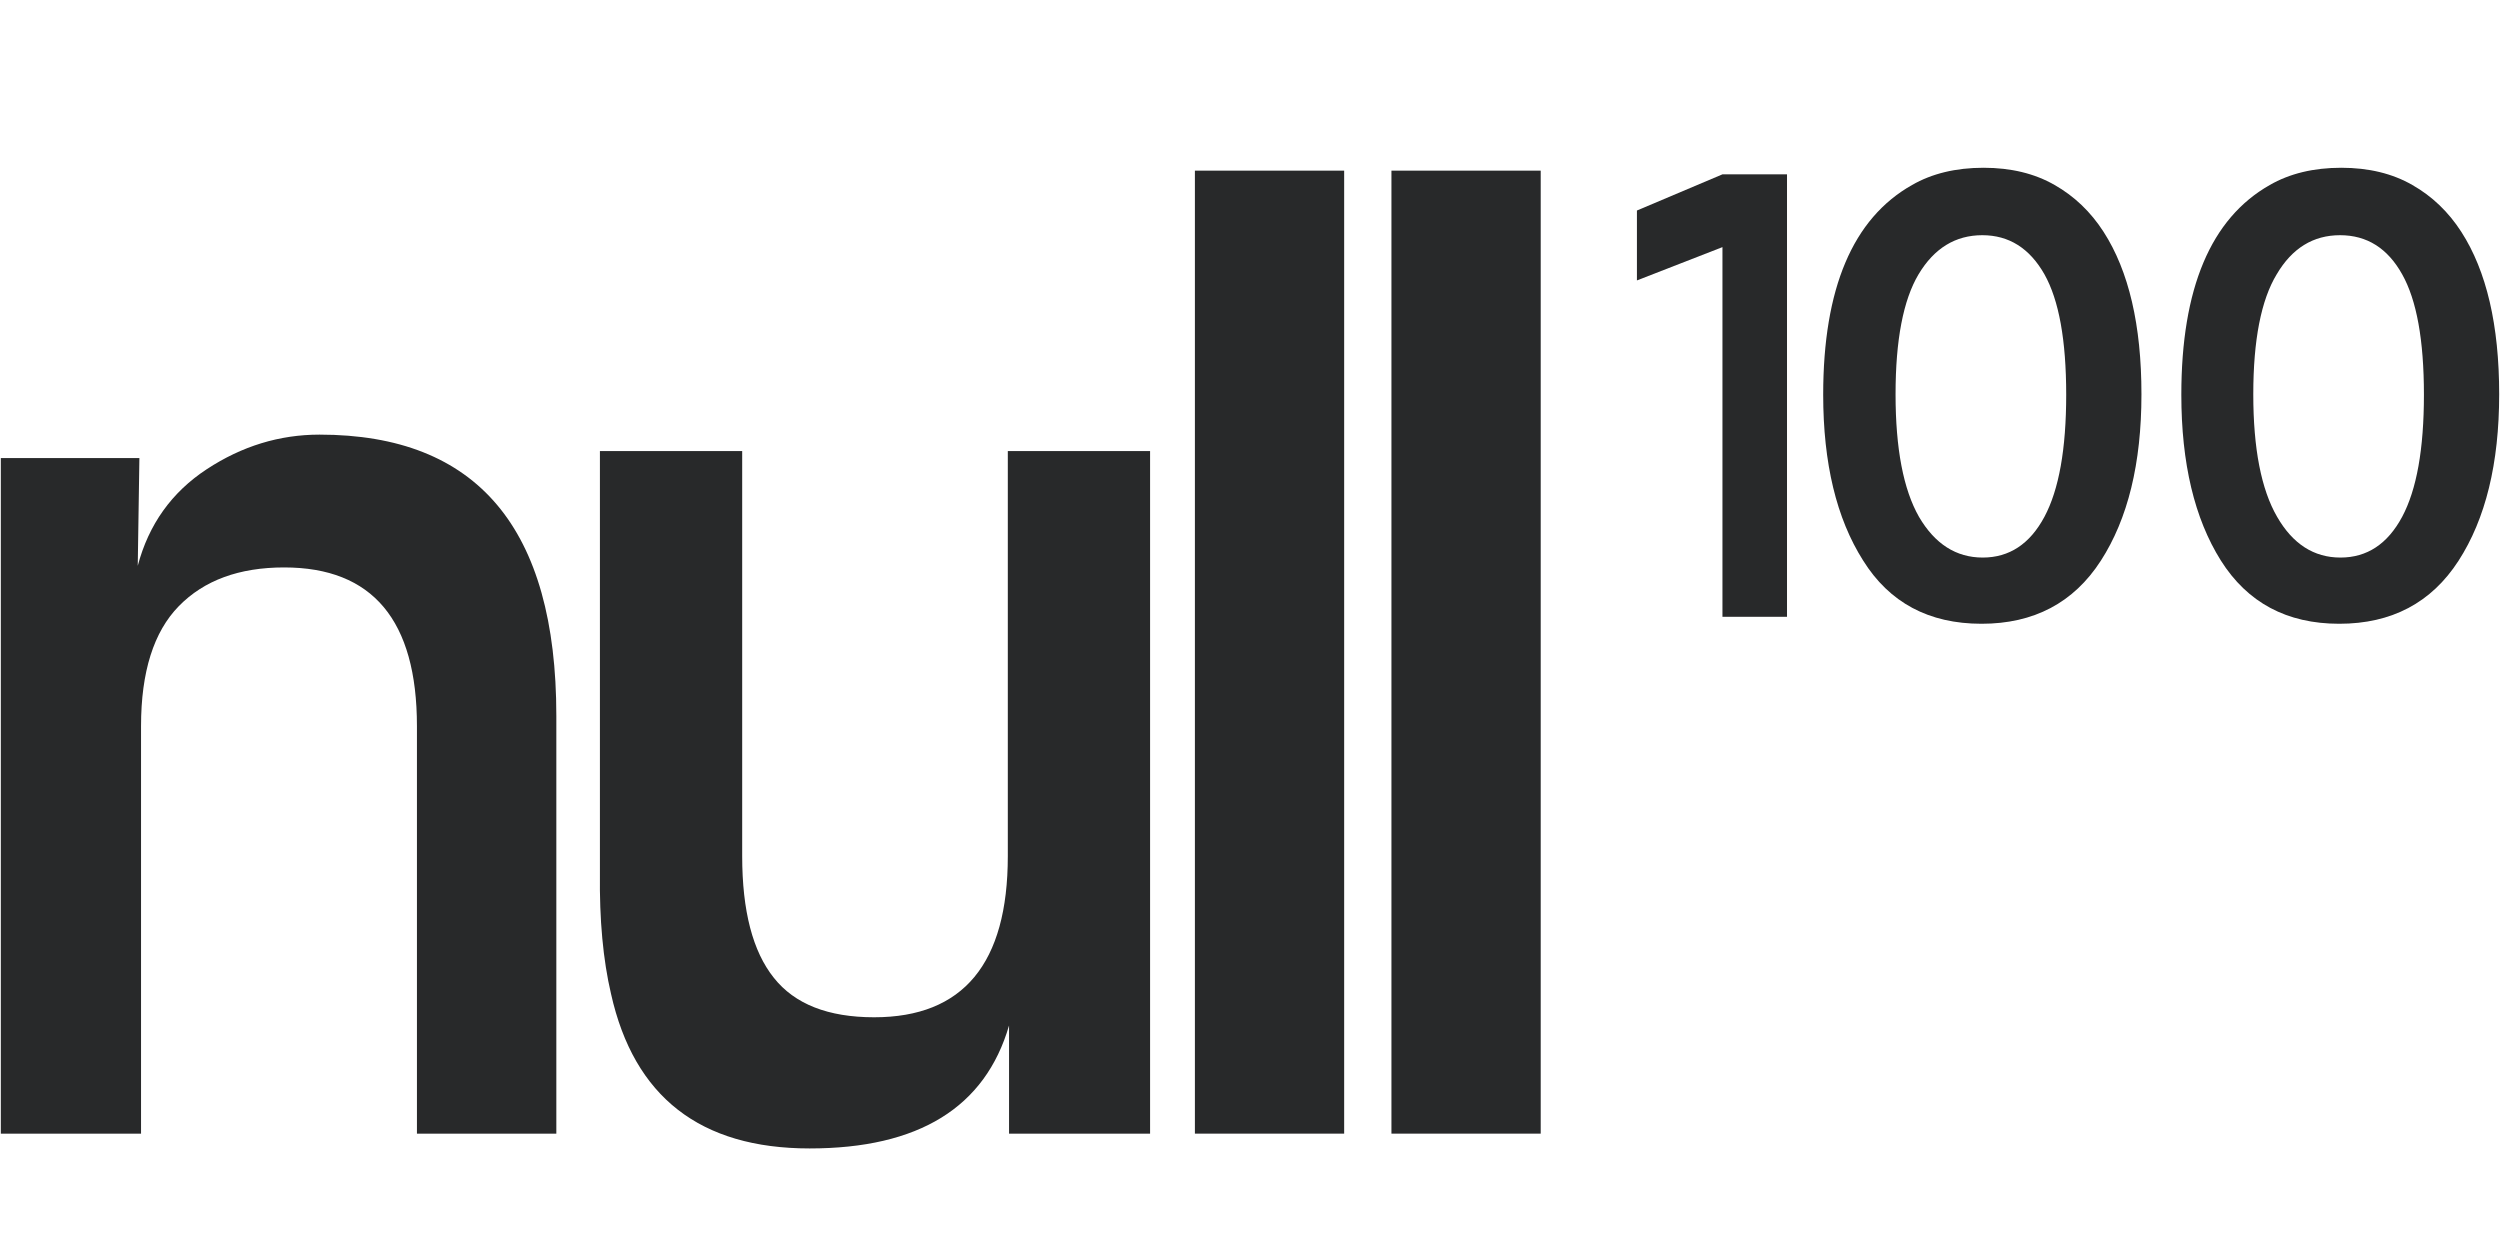
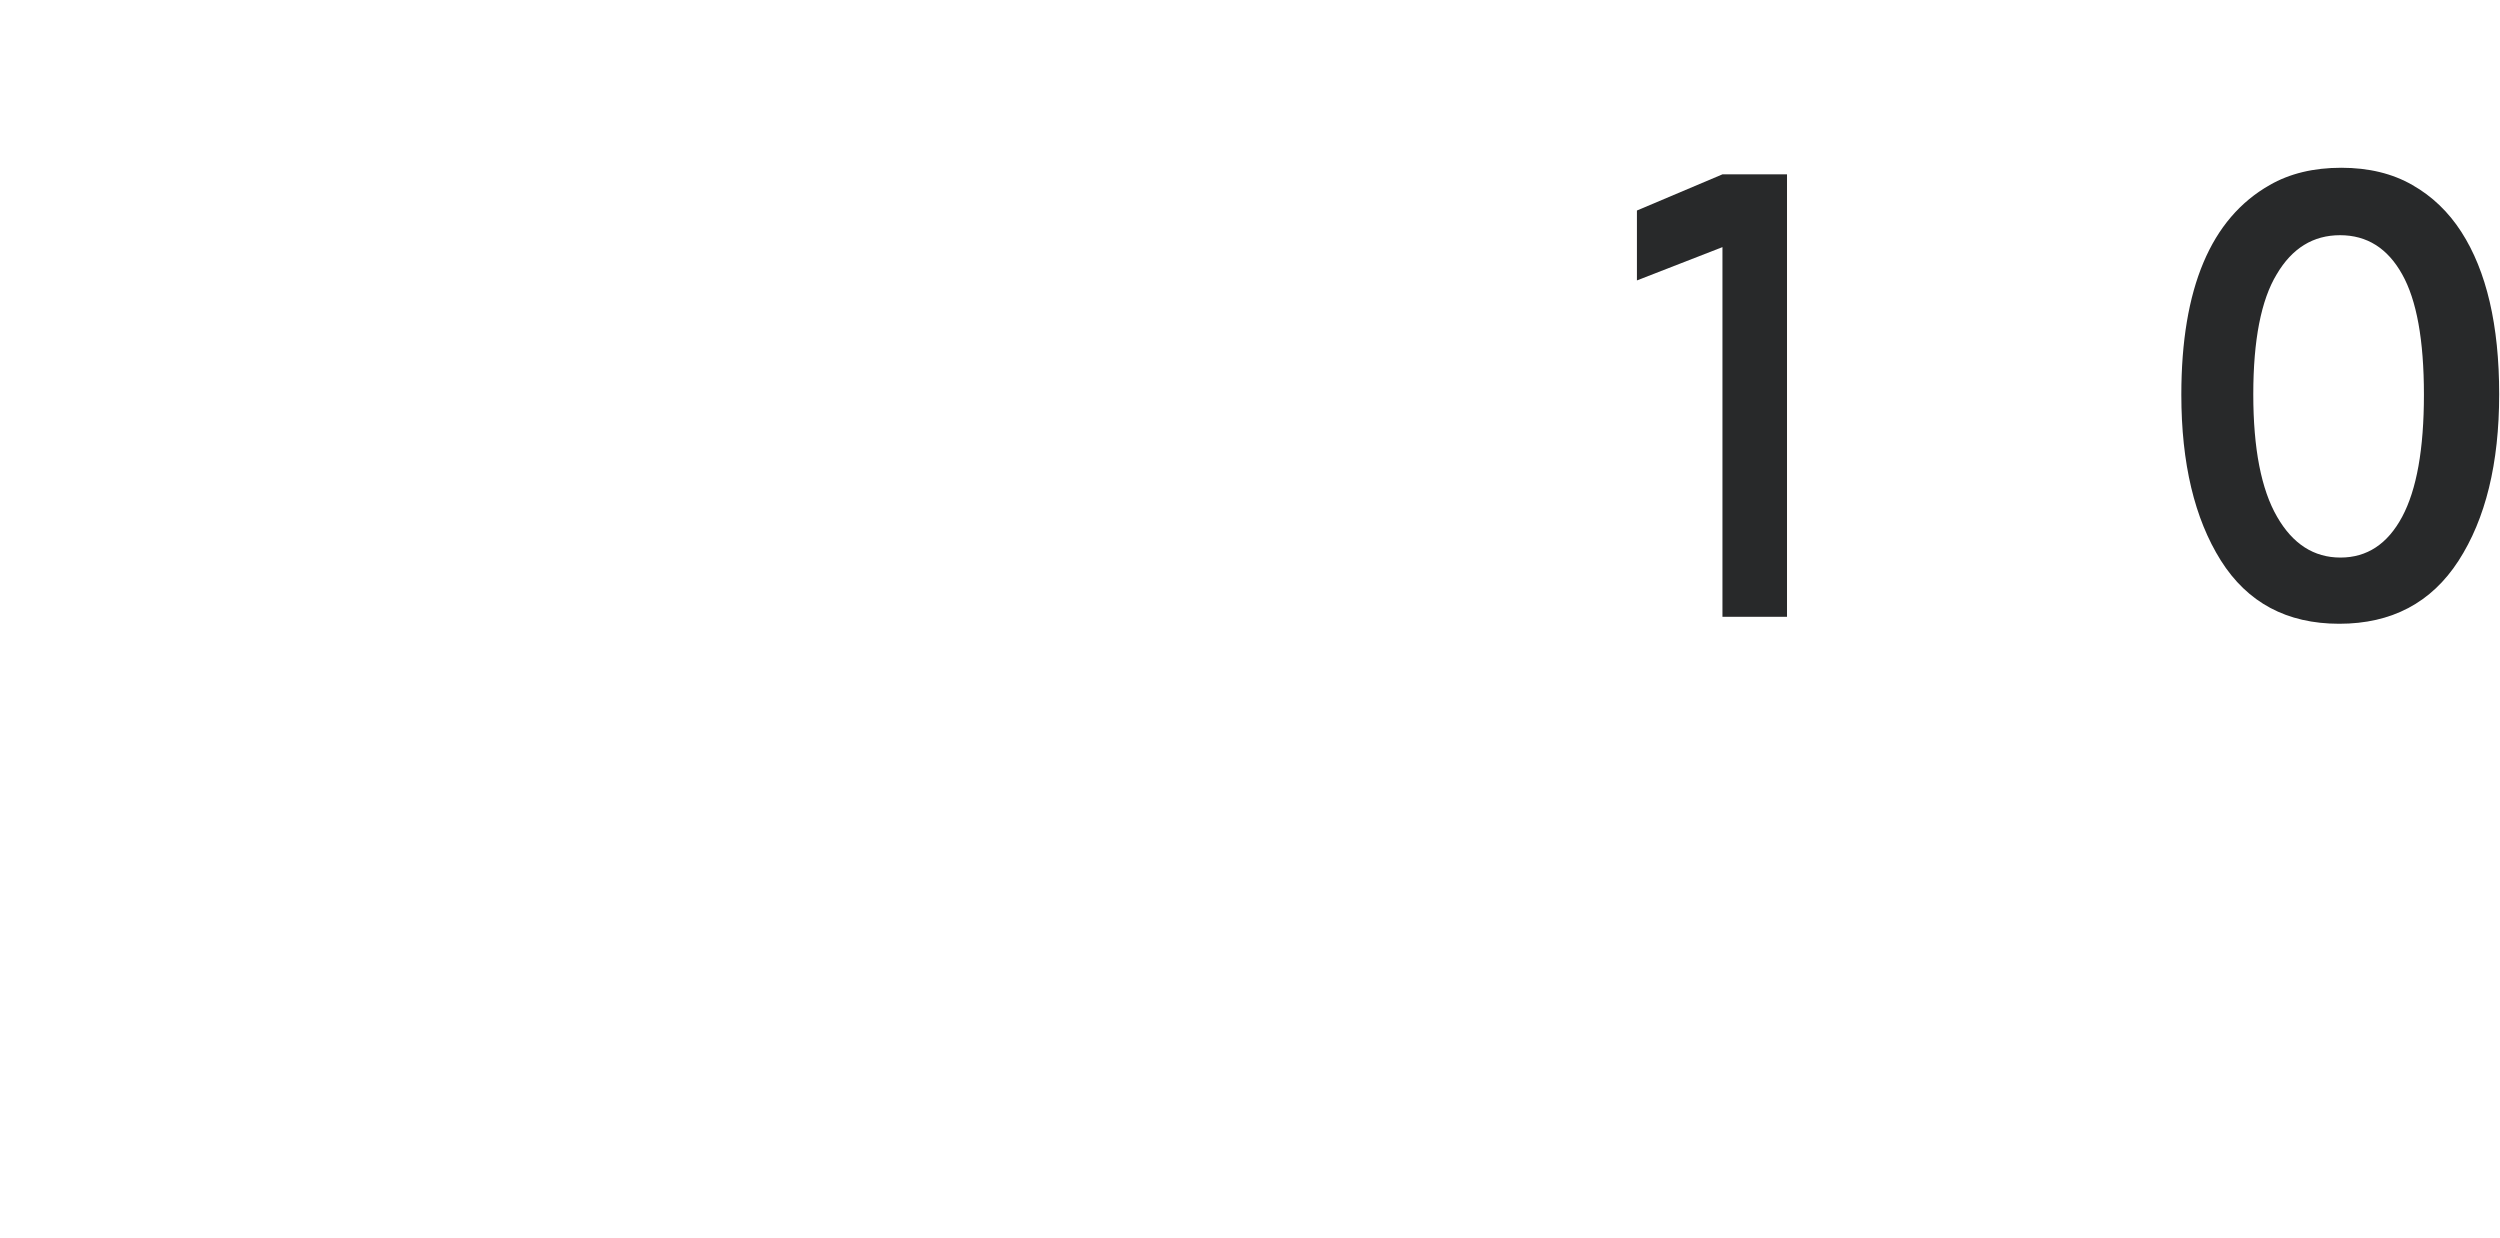
<svg xmlns="http://www.w3.org/2000/svg" viewBox="0 0 608 301" width="608" height="301">
  <style>.a{fill:#28292a}</style>
-   <path class="a" d="m101.4 176.6q0-38.6-32.3-38.6-16.4 0-25.6 9.4-9.2 9.4-9.2 29.2v99.1h-34.1v-164.3h33.7l-0.4 26.2q4-15.1 16.8-23.5 12.8-8.4 27.4-8.4 57.6 0 57.6 68.4v101.6h-33.9z" />
-   <path class="a" d="m212.6 247.4q32.5 0 32.5-39.2v-98.5h34.6v166h-34.3v-26.3q-8.7 29.9-48.5 29.9-39.9 0-48.3-37.6-2.9-12.4-2.7-29.3v-102.7h34.6v98.5q0 20 7.7 29.6 7.6 9.6 24.4 9.6z" />
-   <path class="a" d="m326.9 275.7h-36.3v-234.2h36.3z" />
-   <path class="a" d="m374.7 275.7h-36.3v-234.2h36.3z" />
  <path class="a" d="m434.6 150h-15.7v-89.9l-20.8 8.1v-17l20.8-8.8h15.7z" />
-   <path class="a" d="m520.8 95.9q0 25.2-9.9 40.5-9.9 15.3-29 15.3-19.2 0-28.8-15.4-9.7-15.3-9.7-40.3 0-38.8 21.6-51 7.3-4.2 17.4-4.2 10 0 17.3 4.2 7.2 4.1 11.9 11.4 9.2 14.3 9.2 39.5zm-23.6 29.8q5.3-9.9 5.3-29.7 0-19.9-5.3-29.3-5.4-9.5-15.1-9.5-9.8 0-15.5 9.5-5.6 9.4-5.6 29.2 0 19.8 5.7 29.8 5.8 9.9 15.5 9.9 9.7 0 15-9.9z" />
-   <path class="a" d="m607.8 95.9q0 25.2-9.9 40.5-9.9 15.3-29 15.3-19.1 0-28.8-15.4-9.6-15.3-9.6-40.3 0-38.8 21.5-51 7.3-4.2 17.4-4.2 10 0 17.3 4.2 7.2 4.1 11.9 11.4 9.2 14.3 9.2 39.5zm-23.6 29.8q5.3-9.9 5.3-29.7 0-19.9-5.3-29.3-5.3-9.5-15.1-9.5-9.8 0-15.4 9.5-5.7 9.4-5.7 29.2 0 19.8 5.8 29.8 5.7 9.9 15.4 9.9 9.7 0 15-9.9z" />
+   <path class="a" d="m607.8 95.9q0 25.2-9.9 40.5-9.9 15.3-29 15.3-19.1 0-28.8-15.4-9.6-15.3-9.6-40.3 0-38.8 21.5-51 7.3-4.2 17.4-4.2 10 0 17.3 4.2 7.2 4.1 11.9 11.4 9.2 14.3 9.2 39.5zm-23.6 29.8q5.3-9.9 5.3-29.7 0-19.9-5.3-29.3-5.3-9.5-15.1-9.5-9.8 0-15.4 9.5-5.7 9.4-5.7 29.2 0 19.8 5.8 29.8 5.7 9.9 15.4 9.9 9.7 0 15-9.9" />
</svg>